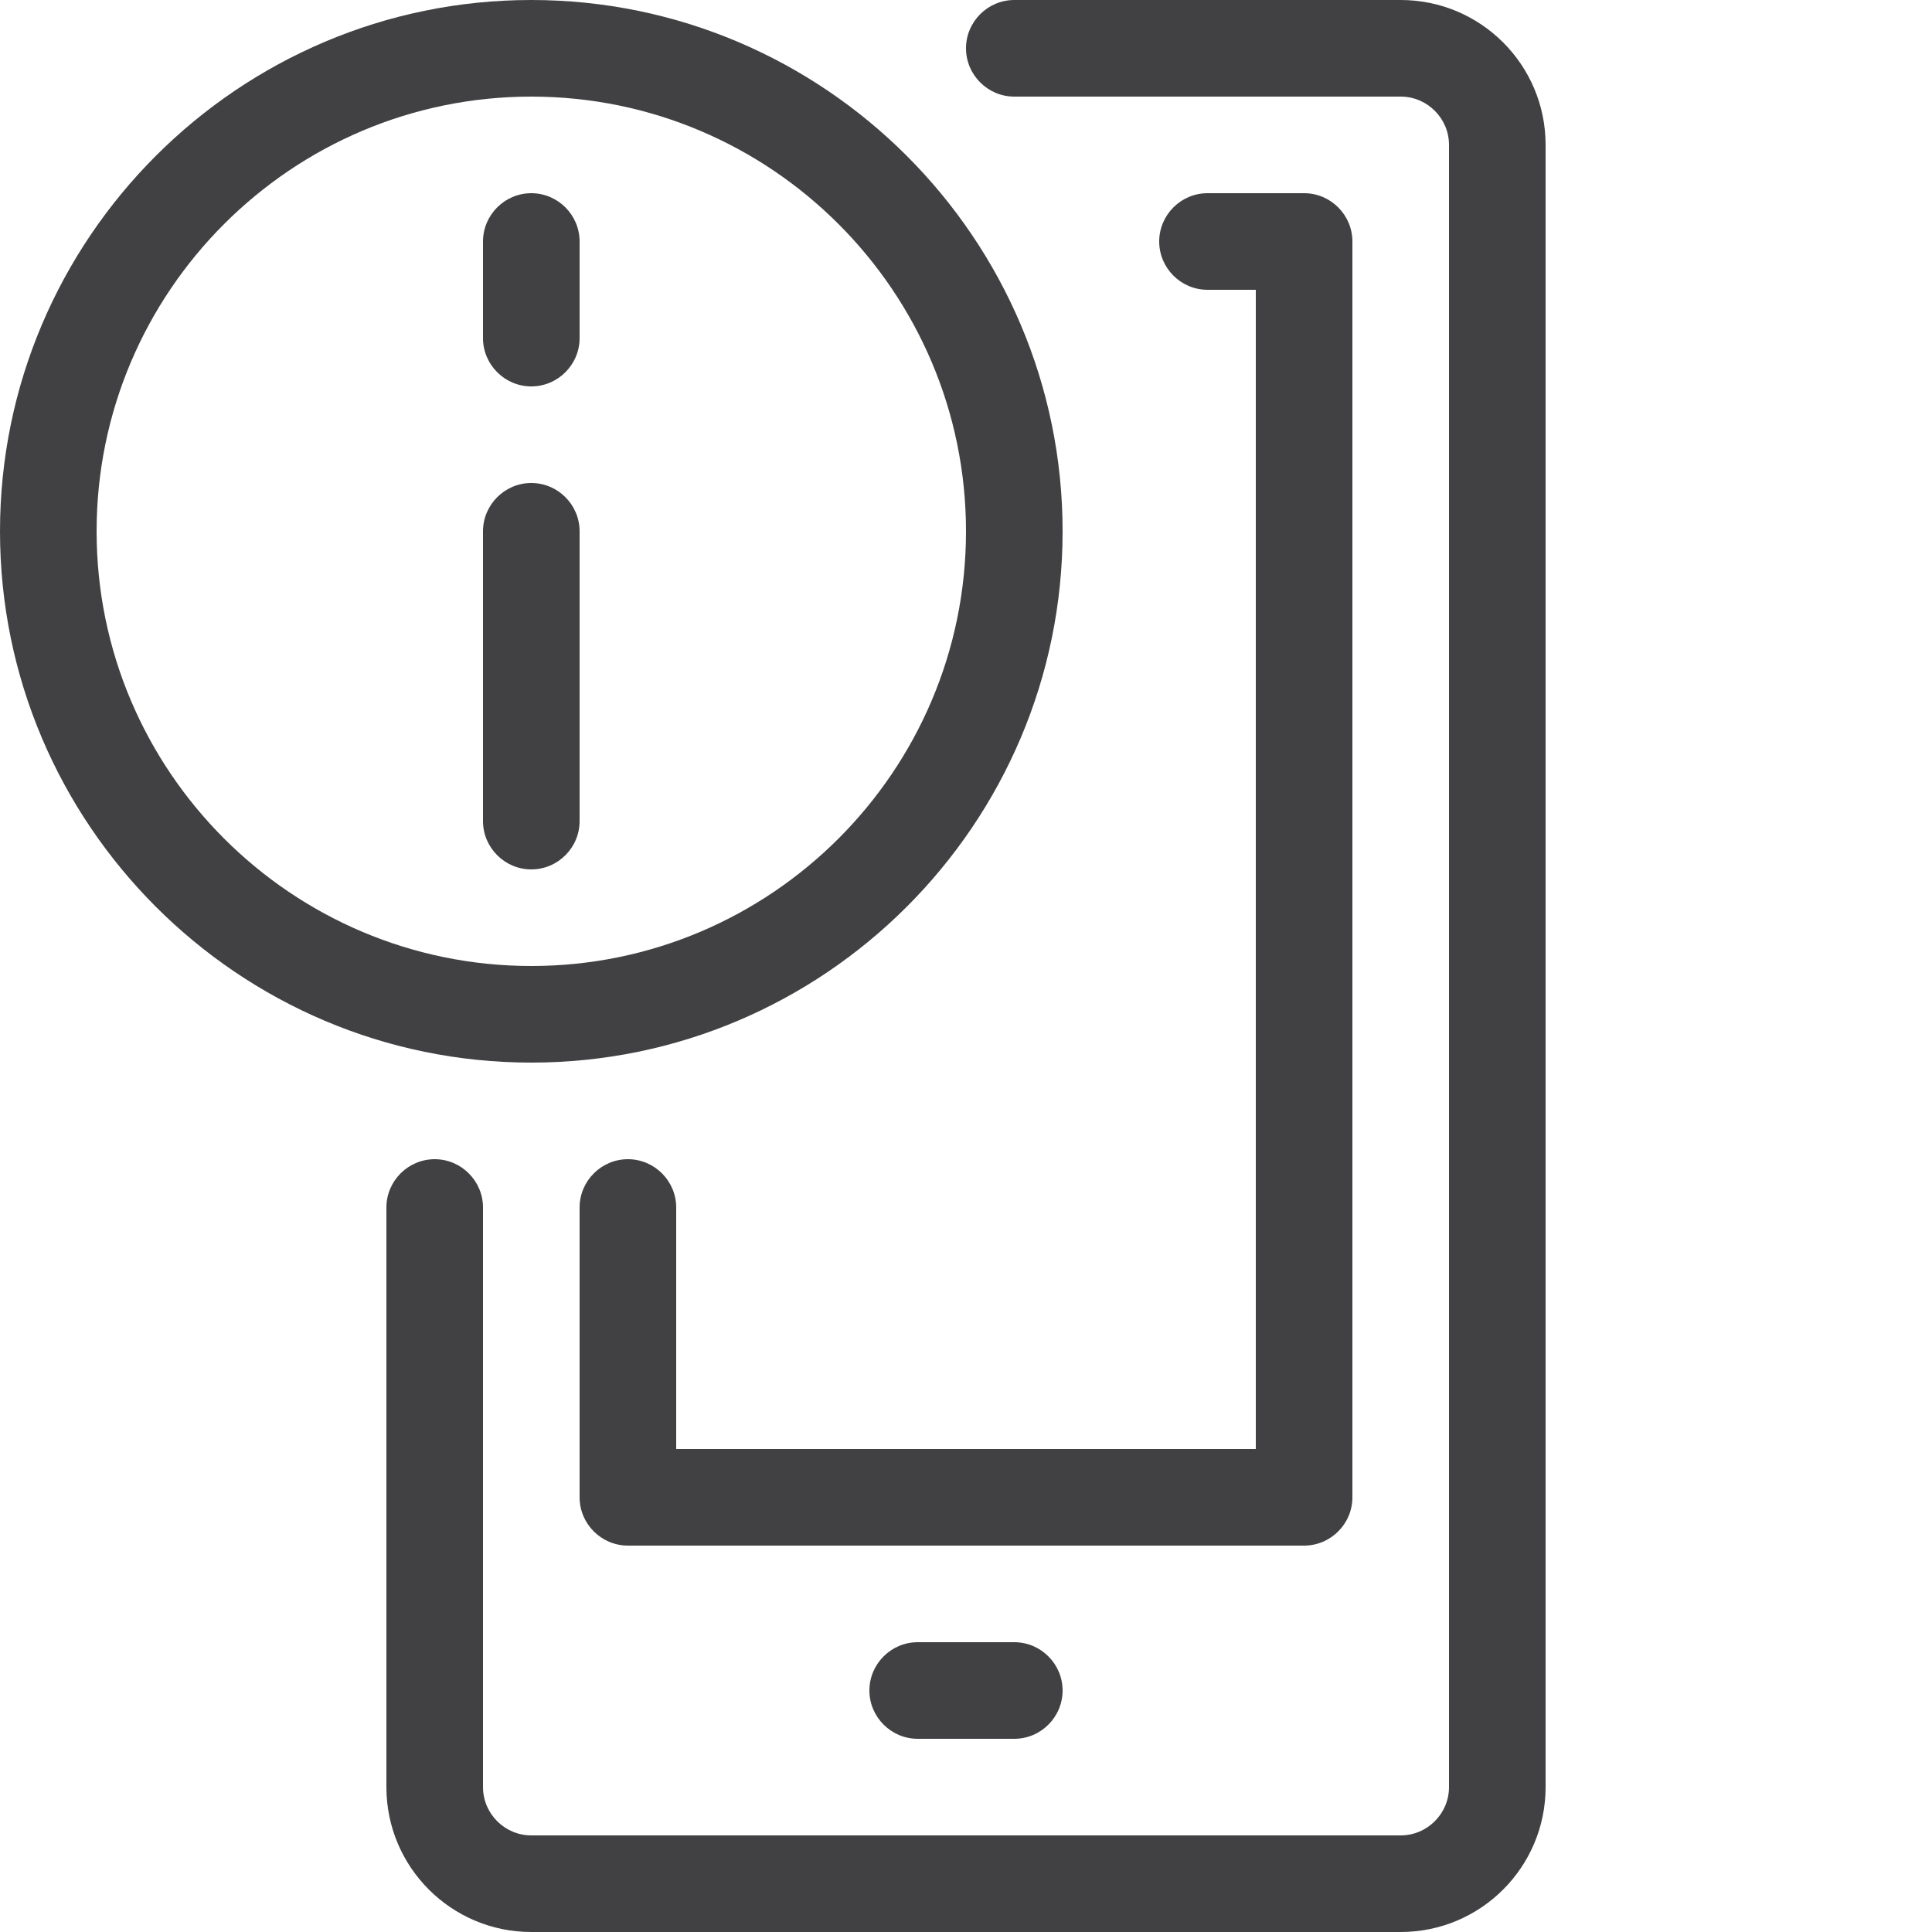
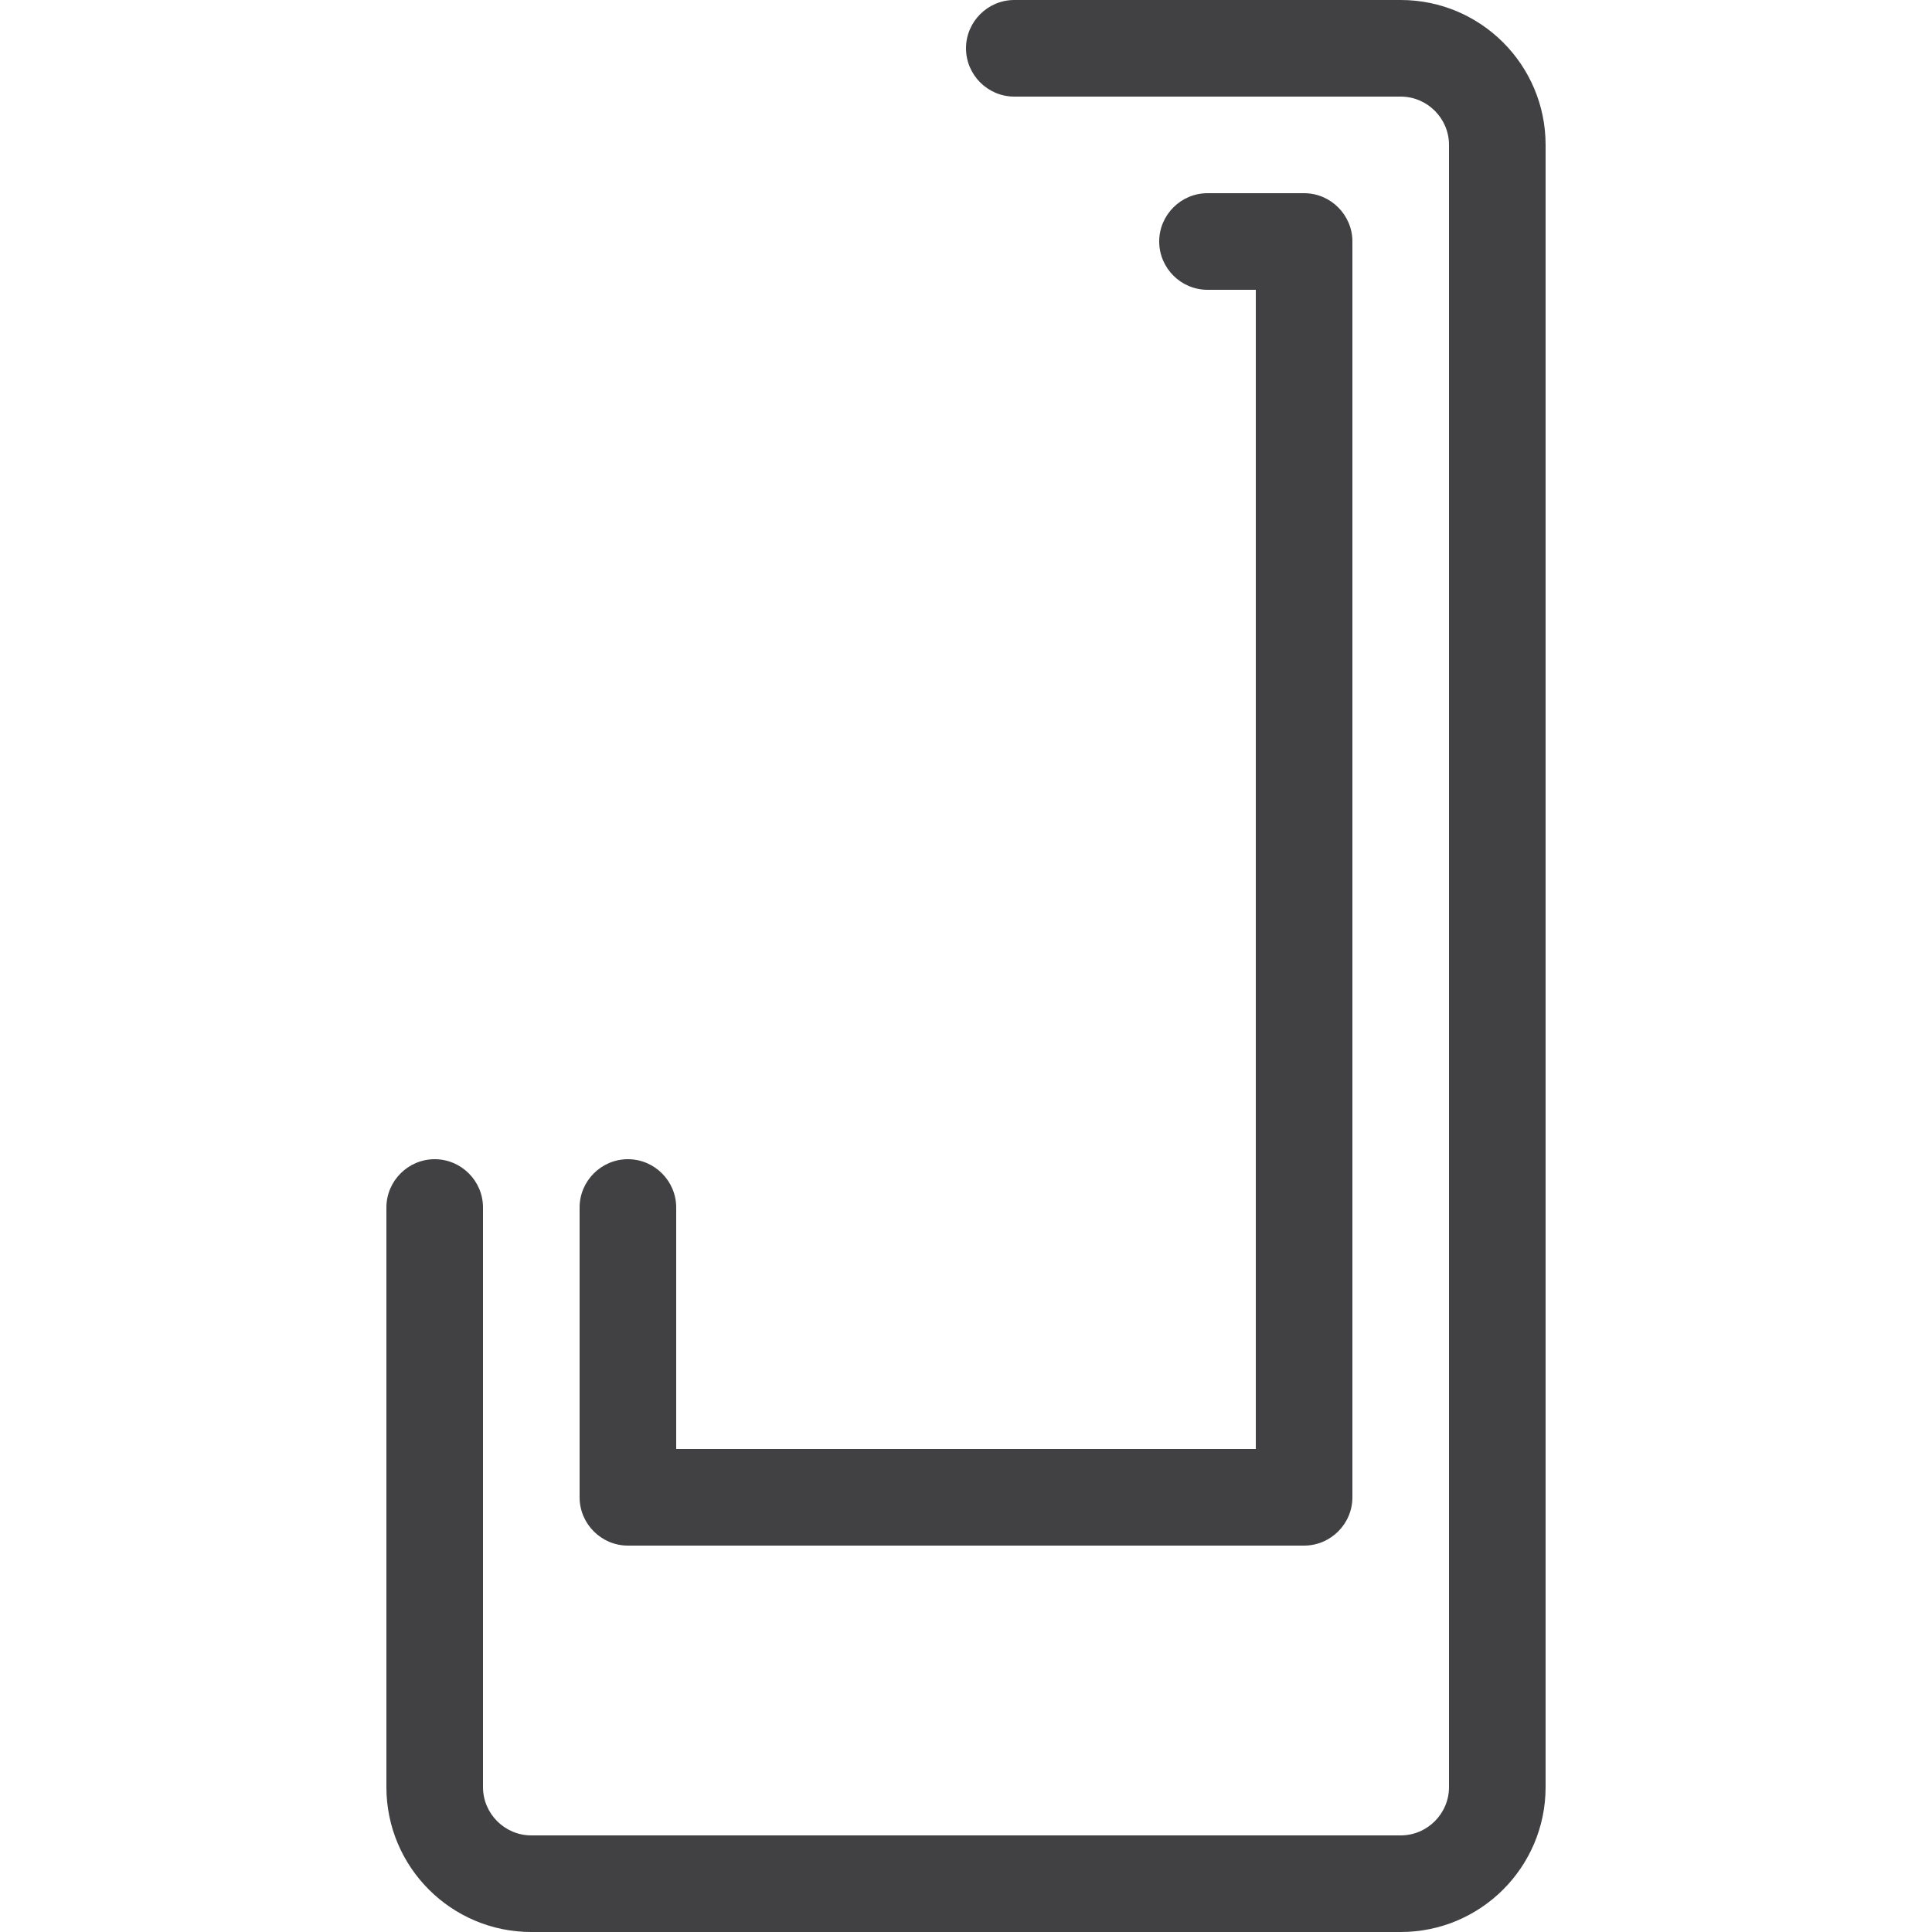
<svg xmlns="http://www.w3.org/2000/svg" id="Layer_1" x="0px" y="0px" viewBox="0 0 640 640" style="enable-background:new 0 0 640 640;" xml:space="preserve">
  <style type="text/css"> .st0{fill:#414042;} </style>
  <title />
  <g id="icomoon-ignore"> </g>
  <path class="st0" d="M464,640H176c-26.5,0-48-21.5-48-48V400c0-8.8,7.2-16,16-16s16,7.2,16,16v192c0,8.8,7.2,16,16,16h288 c8.8,0,16-7.2,16-16V48c0-8.8-7.2-16-16-16H336c-8.8,0-16-7.2-16-16s7.2-16,16-16h128c26.5,0,48,21.5,48,48v544 C512,618.5,490.5,640,464,640z" />
  <path class="st0" d="M432,512H208c-8.8,0-16-7.2-16-16v-96c0-8.8,7.2-16,16-16s16,7.2,16,16v80h192V96h-16c-8.8,0-16-7.2-16-16 s7.2-16,16-16h32c8.8,0,16,7.2,16,16v416C448,504.8,440.8,512,432,512z" />
-   <path class="st0" d="M336,576h-32c-8.8,0-16-7.2-16-16s7.2-16,16-16h32c8.8,0,16,7.2,16,16S344.8,576,336,576z" />
-   <path class="st0" d="M176,352C79,352,0,273,0,176S79,0,176,0s176,79,176,176S273,352,176,352z M176,32C96.6,32,32,96.6,32,176 s64.6,144,144,144s144-64.6,144-144S255.4,32,176,32z" />
-   <path class="st0" d="M176,128c-8.8,0-16-7.2-16-16V80c0-8.8,7.2-16,16-16s16,7.2,16,16v32C192,120.8,184.8,128,176,128z" />
-   <path class="st0" d="M176,288c-8.8,0-16-7.2-16-16v-96c0-8.8,7.2-16,16-16s16,7.2,16,16v96C192,280.8,184.8,288,176,288z" />
</svg>